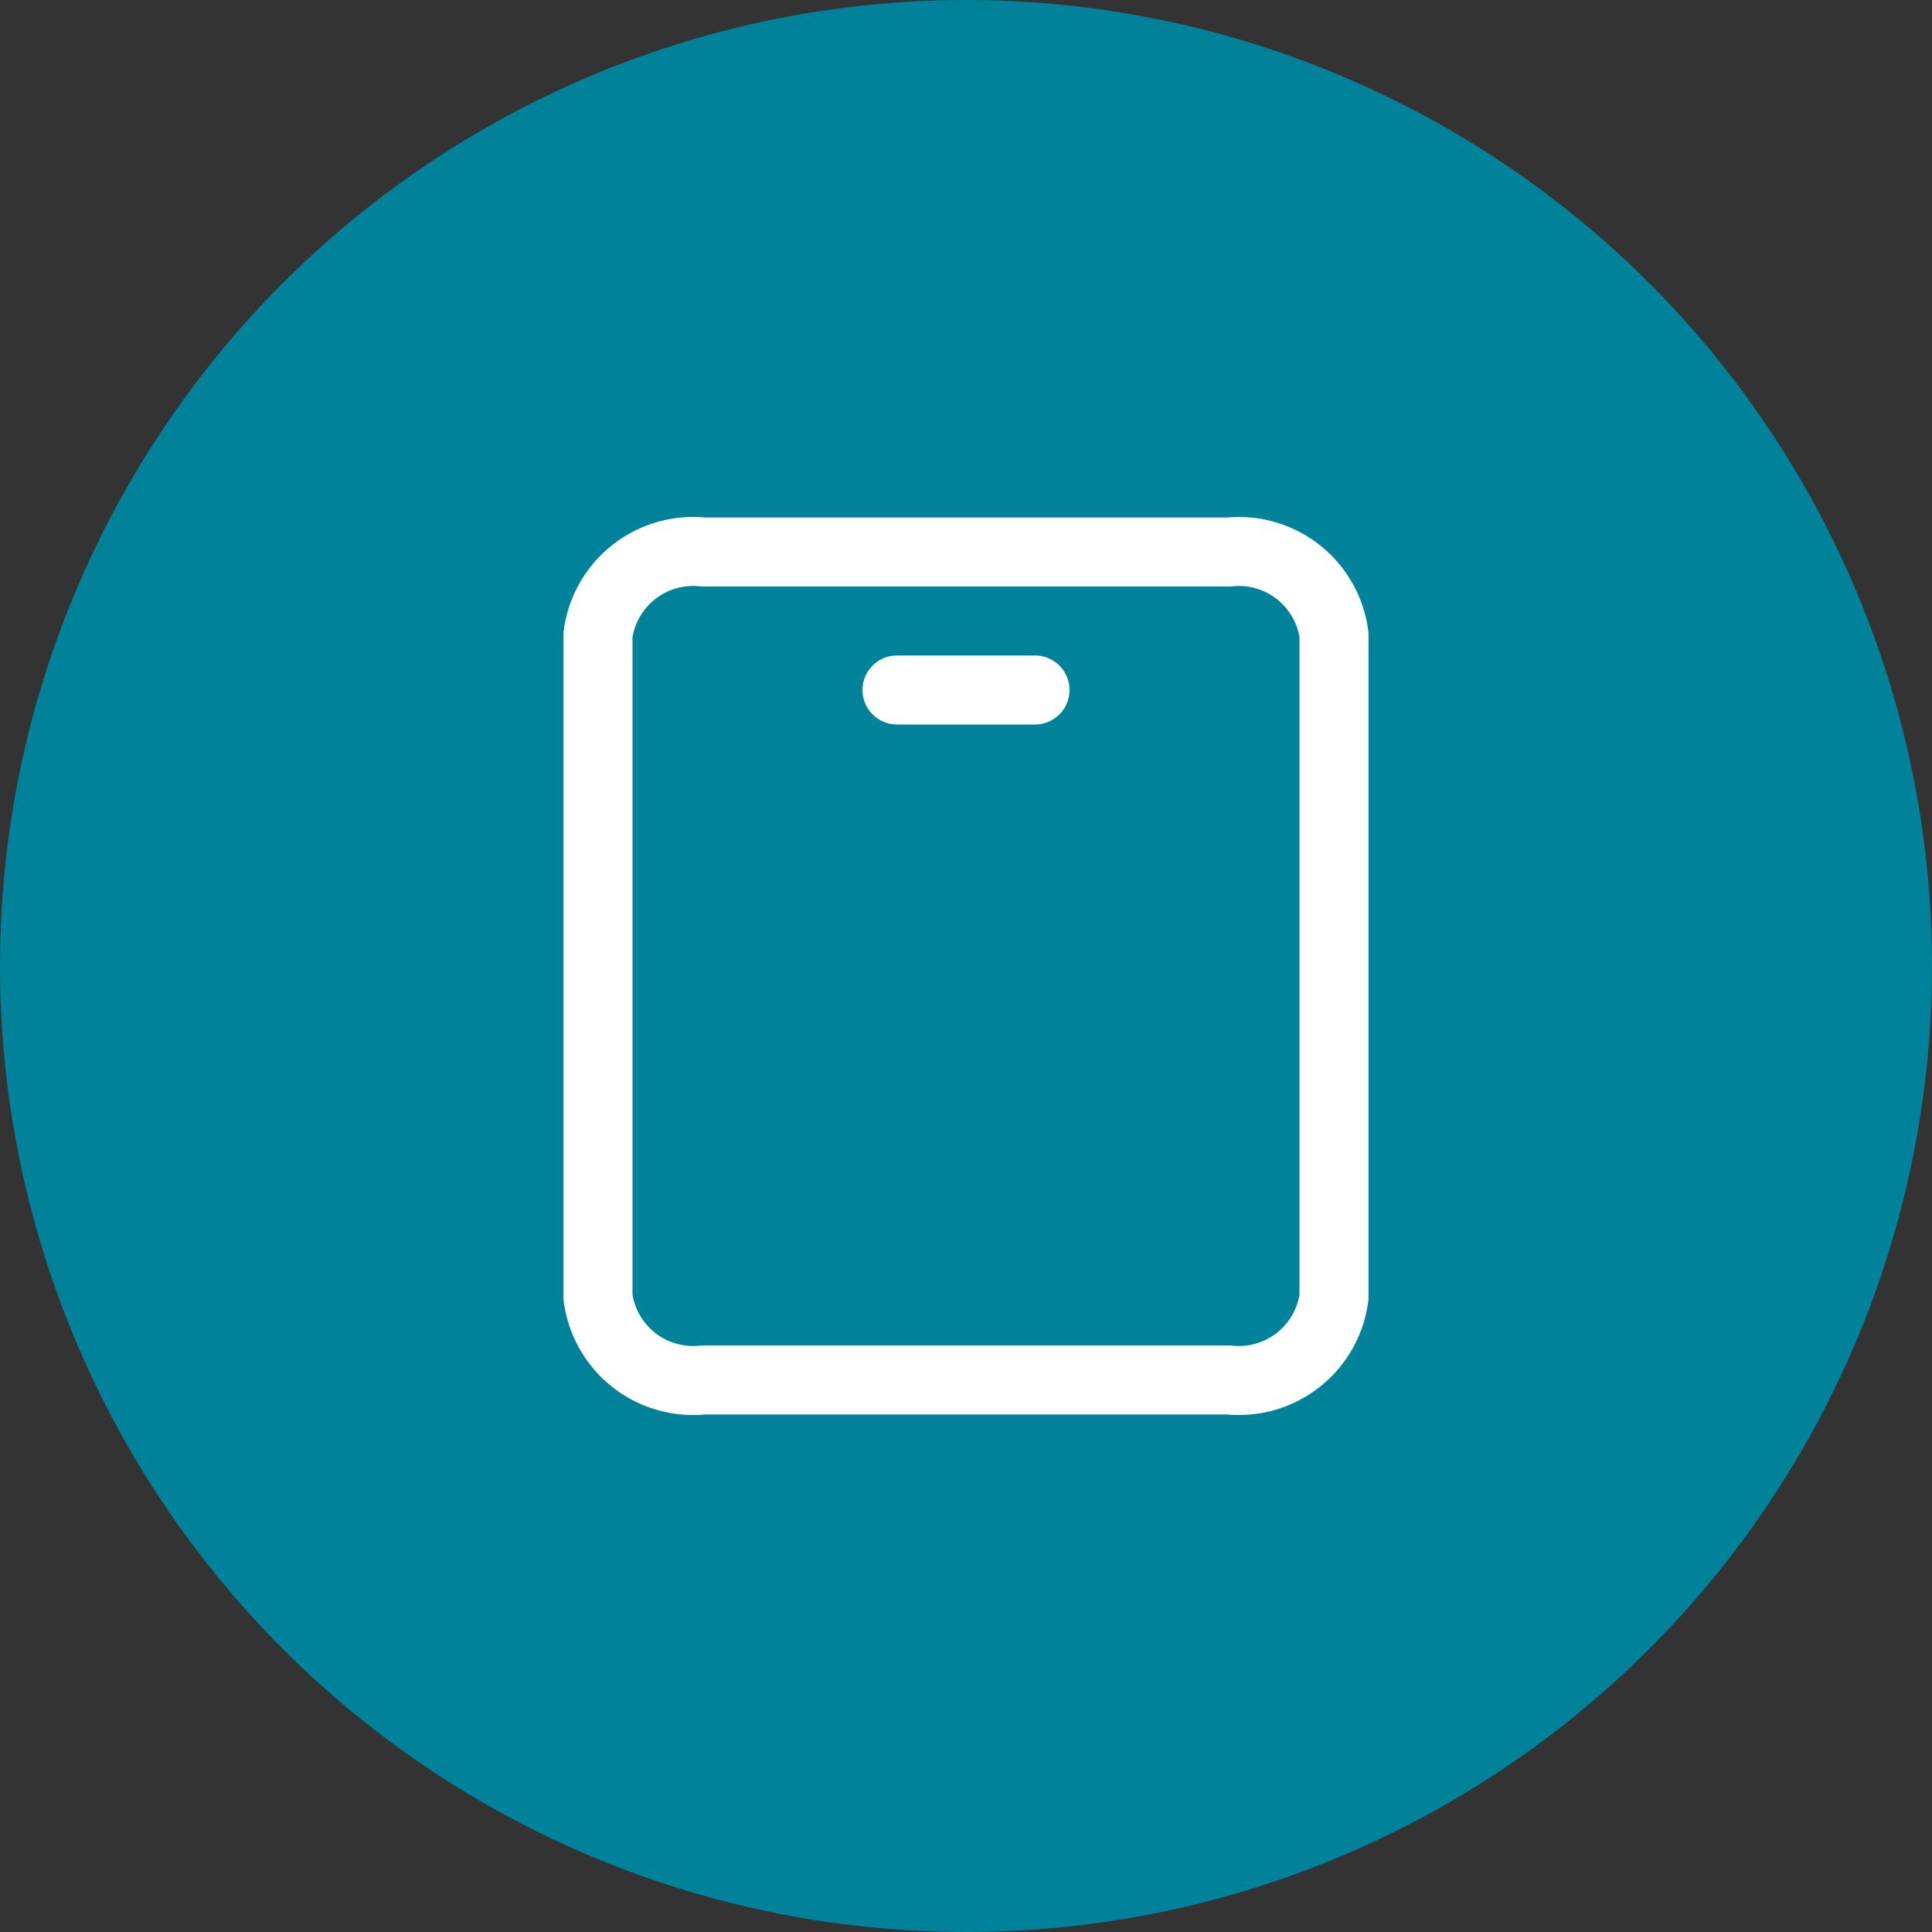
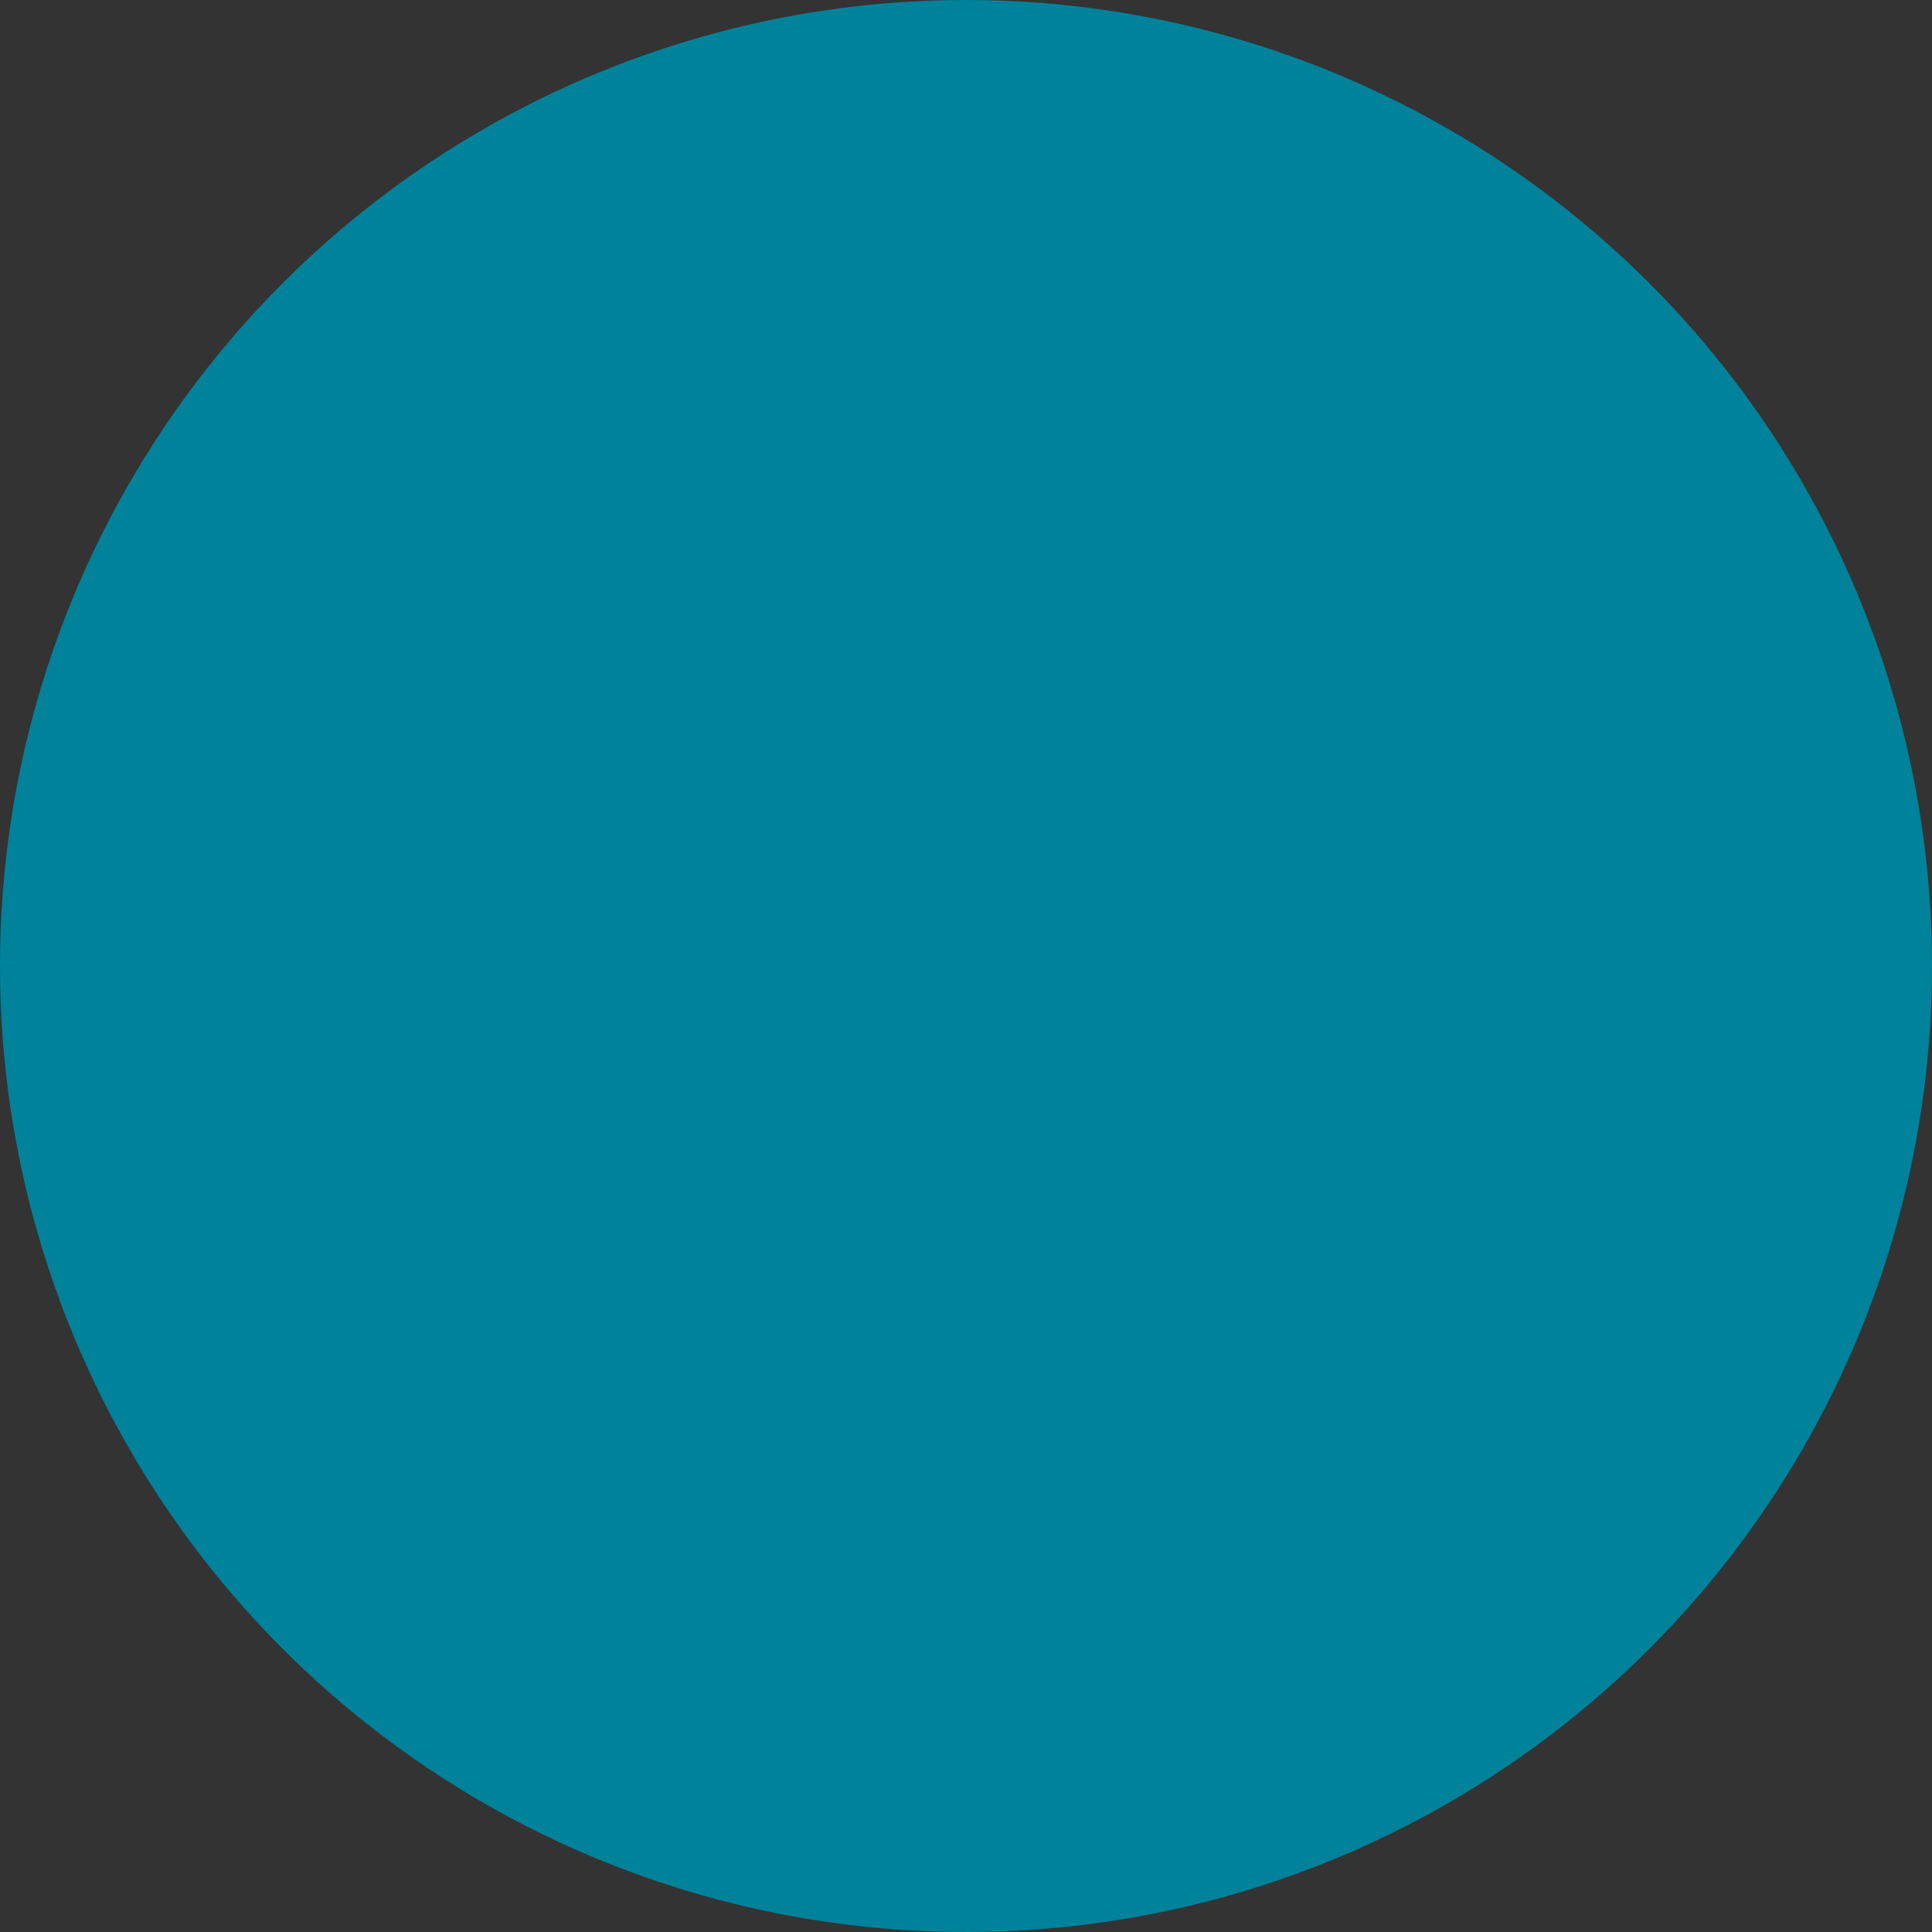
<svg xmlns="http://www.w3.org/2000/svg" width="42" height="42" viewBox="0 0 42 42">
  <rect x="0" y="0" width="42" height="42" fill="#333333" stroke="none" />
  <g id="Group_44589" data-name="Group 44589" transform="translate(-444 -758)">
    <circle id="Ellipse_3420" data-name="Ellipse 3420" cx="21" cy="21" r="21" transform="translate(444 758)" fill="#00829b" />
-     <path id="Path_54474" data-name="Path 54474" d="M17.714,3H6.286A2.087,2.087,0,0,0,4,4.8V19.2A2.087,2.087,0,0,0,6.286,21H17.714A2.087,2.087,0,0,0,20,19.2V4.8A2.087,2.087,0,0,0,17.714,3M10.5,6h3" transform="translate(453 767)" fill="none" stroke="#fff" stroke-linecap="round" stroke-linejoin="round" stroke-width="1.5" />
  </g>
</svg>